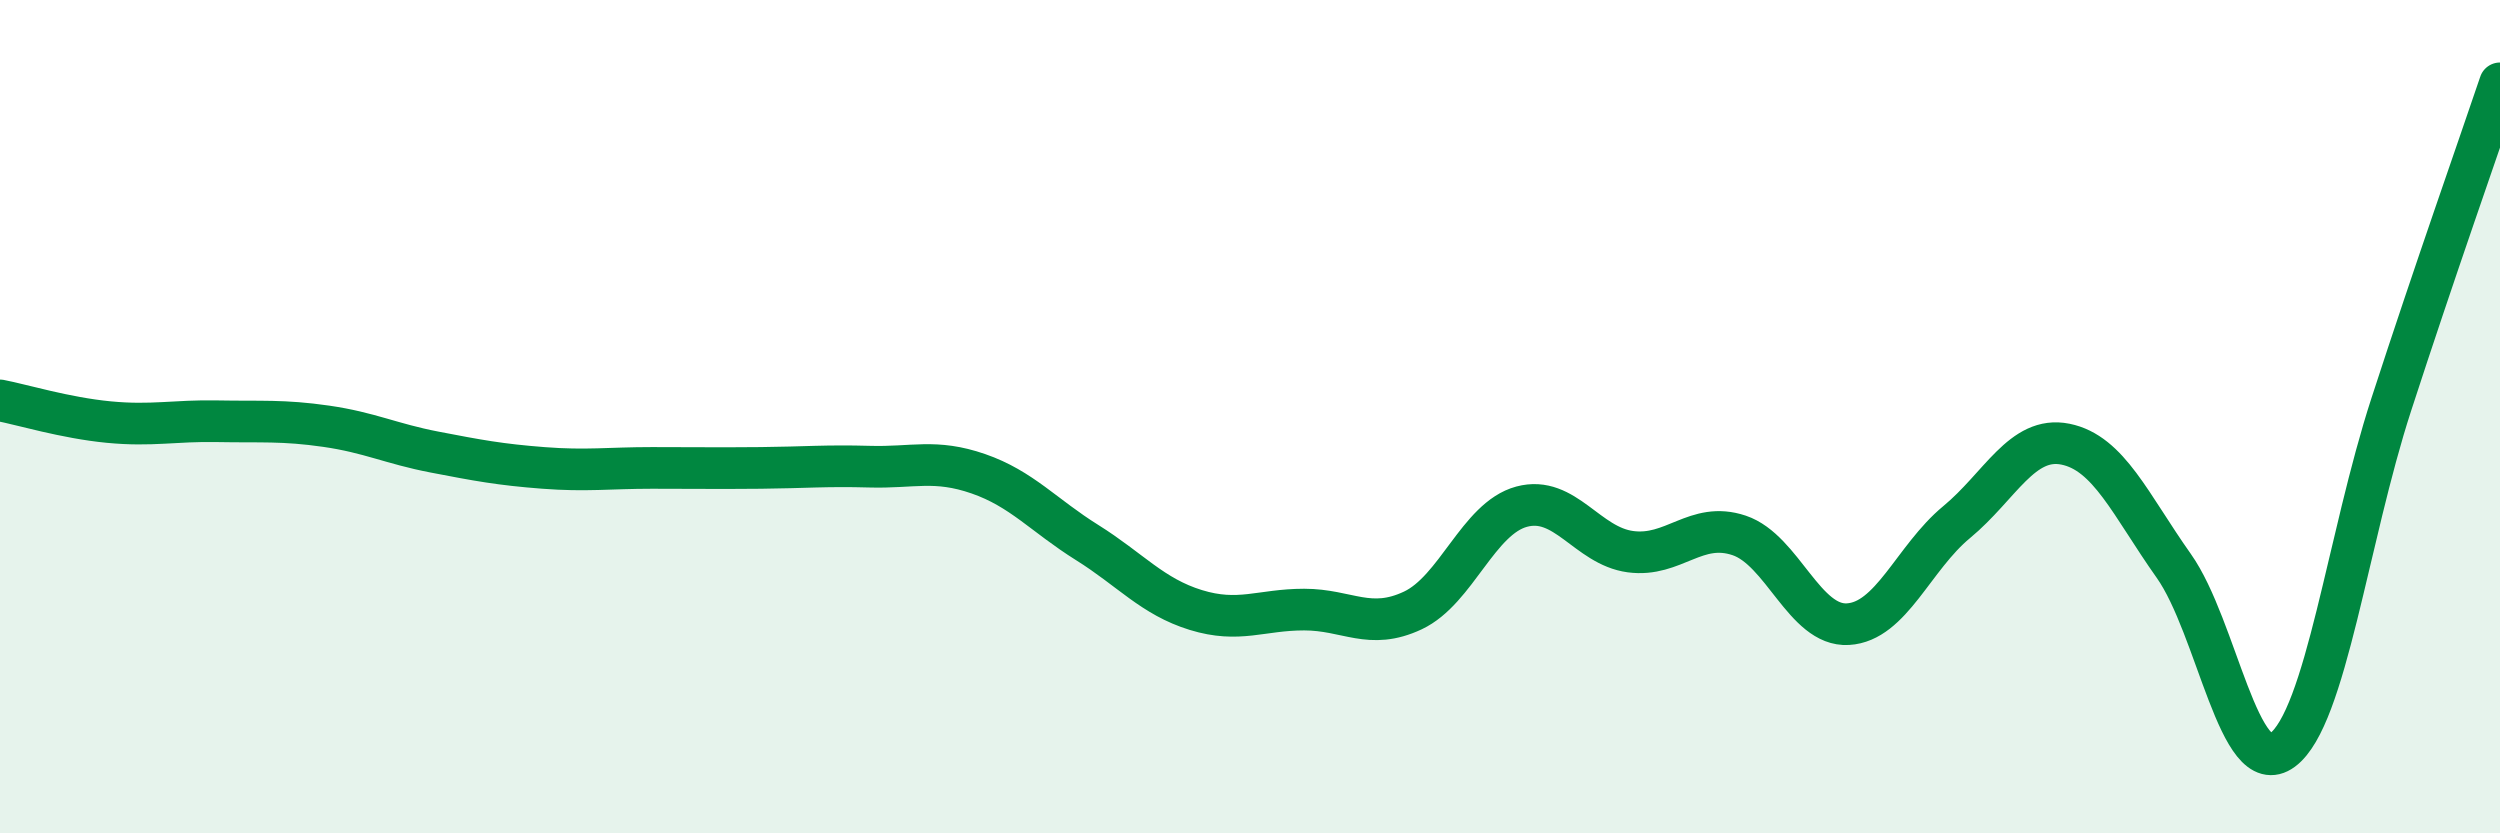
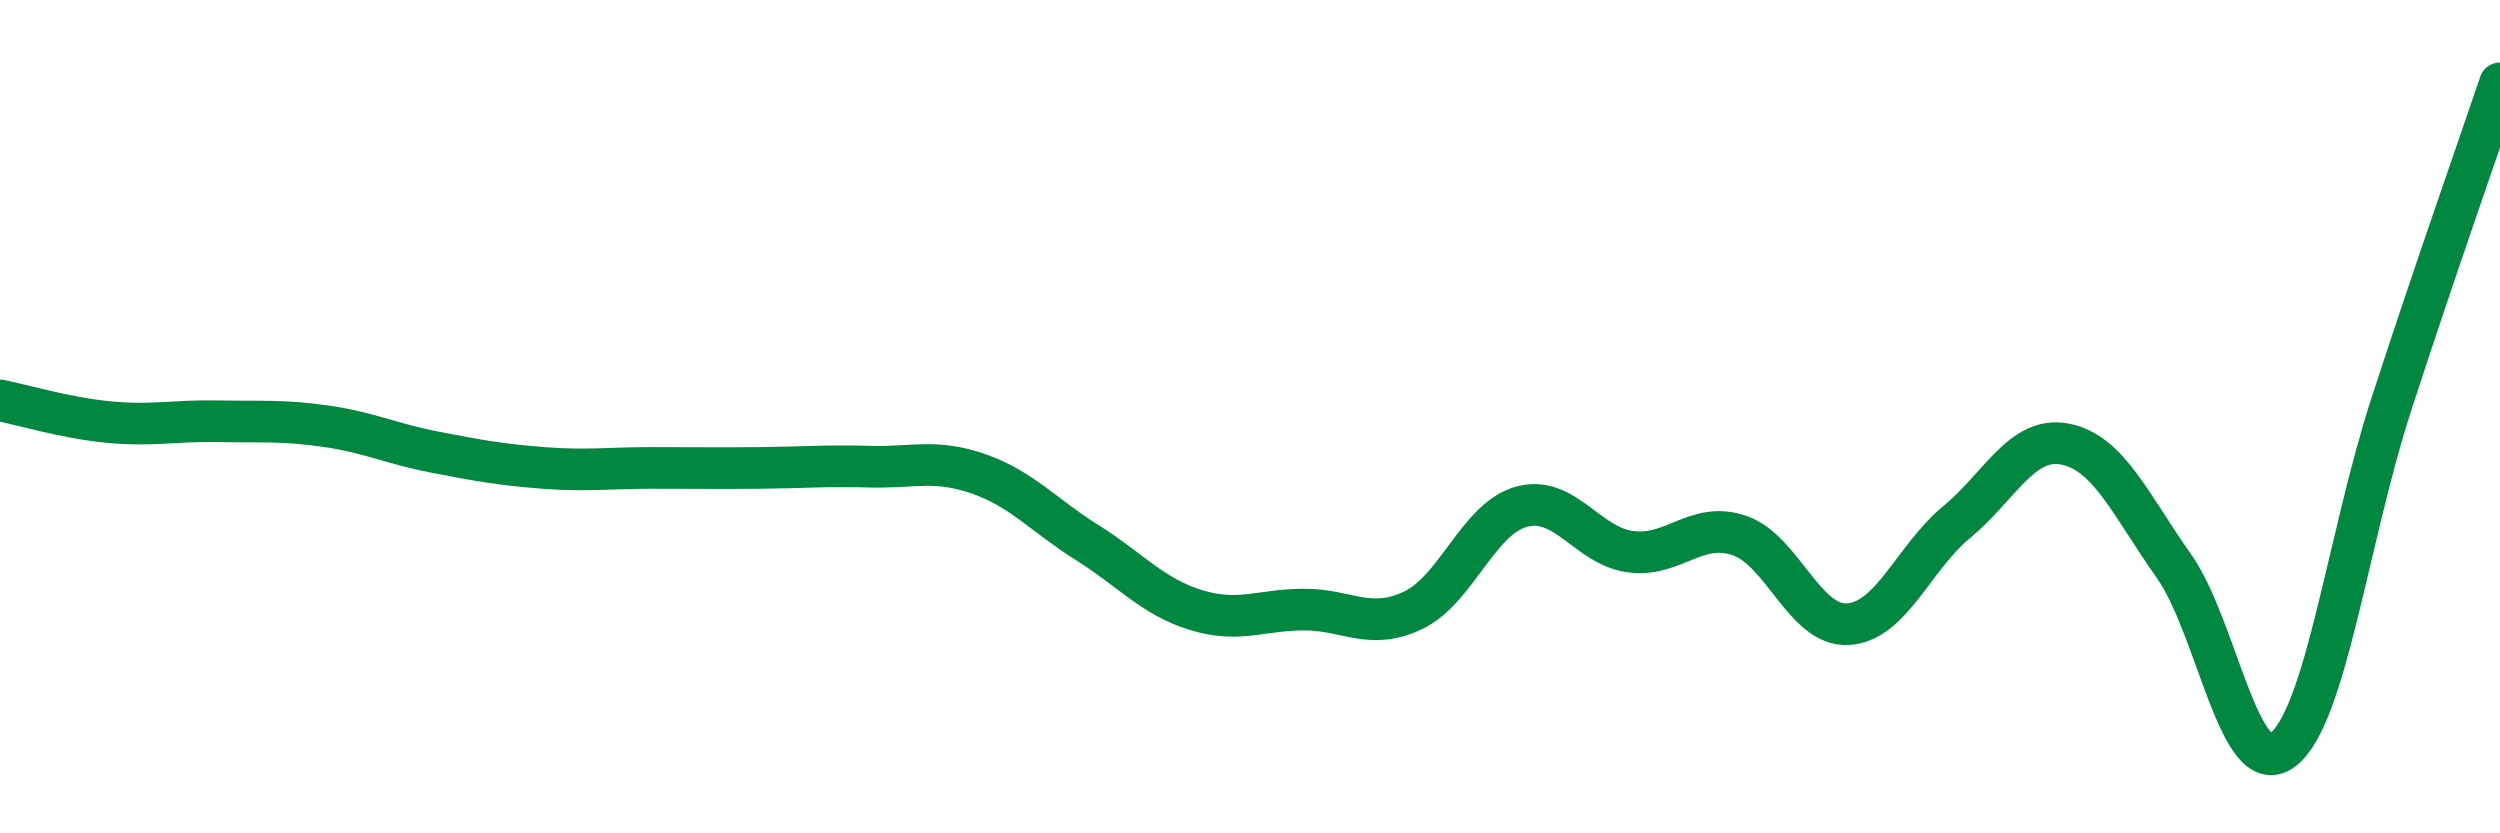
<svg xmlns="http://www.w3.org/2000/svg" width="60" height="20" viewBox="0 0 60 20">
-   <path d="M 0,9.61 C 0.52,9.71 1.57,10.03 2.61,10.13 C 3.65,10.23 4.18,10.09 5.22,10.11 C 6.26,10.13 6.79,10.08 7.83,10.23 C 8.87,10.38 9.39,10.65 10.43,10.85 C 11.47,11.05 12,11.15 13.04,11.23 C 14.08,11.31 14.61,11.23 15.65,11.23 C 16.69,11.23 17.22,11.24 18.26,11.23 C 19.3,11.22 19.83,11.17 20.87,11.2 C 21.91,11.23 22.44,11.01 23.48,11.37 C 24.52,11.73 25.05,12.37 26.09,13.02 C 27.13,13.67 27.66,14.32 28.7,14.64 C 29.74,14.96 30.26,14.63 31.3,14.63 C 32.34,14.63 32.87,15.14 33.91,14.65 C 34.95,14.16 35.48,12.44 36.52,12.16 C 37.56,11.88 38.09,13.1 39.13,13.24 C 40.17,13.38 40.7,12.5 41.74,12.85 C 42.78,13.2 43.31,15.04 44.35,14.98 C 45.39,14.92 45.92,13.39 46.96,12.53 C 48,11.67 48.53,10.45 49.57,10.66 C 50.61,10.87 51.13,12.11 52.17,13.58 C 53.21,15.05 53.74,18.77 54.78,18 C 55.82,17.23 56.35,12.91 57.39,9.71 C 58.43,6.51 59.48,3.54 60,2L60 20L0 20Z" fill="#008740" opacity="0.1" stroke-linecap="round" stroke-linejoin="round" />
  <path d="M 0,9.61 C 0.52,9.71 1.57,10.03 2.61,10.13 C 3.65,10.23 4.18,10.09 5.22,10.11 C 6.26,10.13 6.79,10.08 7.83,10.23 C 8.87,10.38 9.39,10.65 10.43,10.85 C 11.47,11.05 12,11.15 13.04,11.23 C 14.08,11.31 14.61,11.23 15.65,11.23 C 16.69,11.23 17.22,11.24 18.26,11.23 C 19.3,11.22 19.83,11.17 20.87,11.2 C 21.91,11.23 22.44,11.01 23.48,11.37 C 24.52,11.73 25.05,12.37 26.09,13.02 C 27.13,13.67 27.66,14.32 28.7,14.64 C 29.74,14.96 30.26,14.63 31.3,14.63 C 32.34,14.63 32.87,15.14 33.91,14.65 C 34.95,14.16 35.48,12.44 36.52,12.16 C 37.56,11.88 38.09,13.1 39.13,13.24 C 40.17,13.38 40.7,12.5 41.74,12.85 C 42.78,13.2 43.31,15.04 44.35,14.98 C 45.39,14.92 45.92,13.39 46.96,12.53 C 48,11.67 48.53,10.45 49.57,10.66 C 50.61,10.87 51.13,12.11 52.17,13.58 C 53.21,15.05 53.74,18.77 54.78,18 C 55.82,17.23 56.35,12.91 57.39,9.71 C 58.43,6.51 59.48,3.54 60,2" stroke="#008740" stroke-width="1" fill="none" stroke-linecap="round" stroke-linejoin="round" />
</svg>